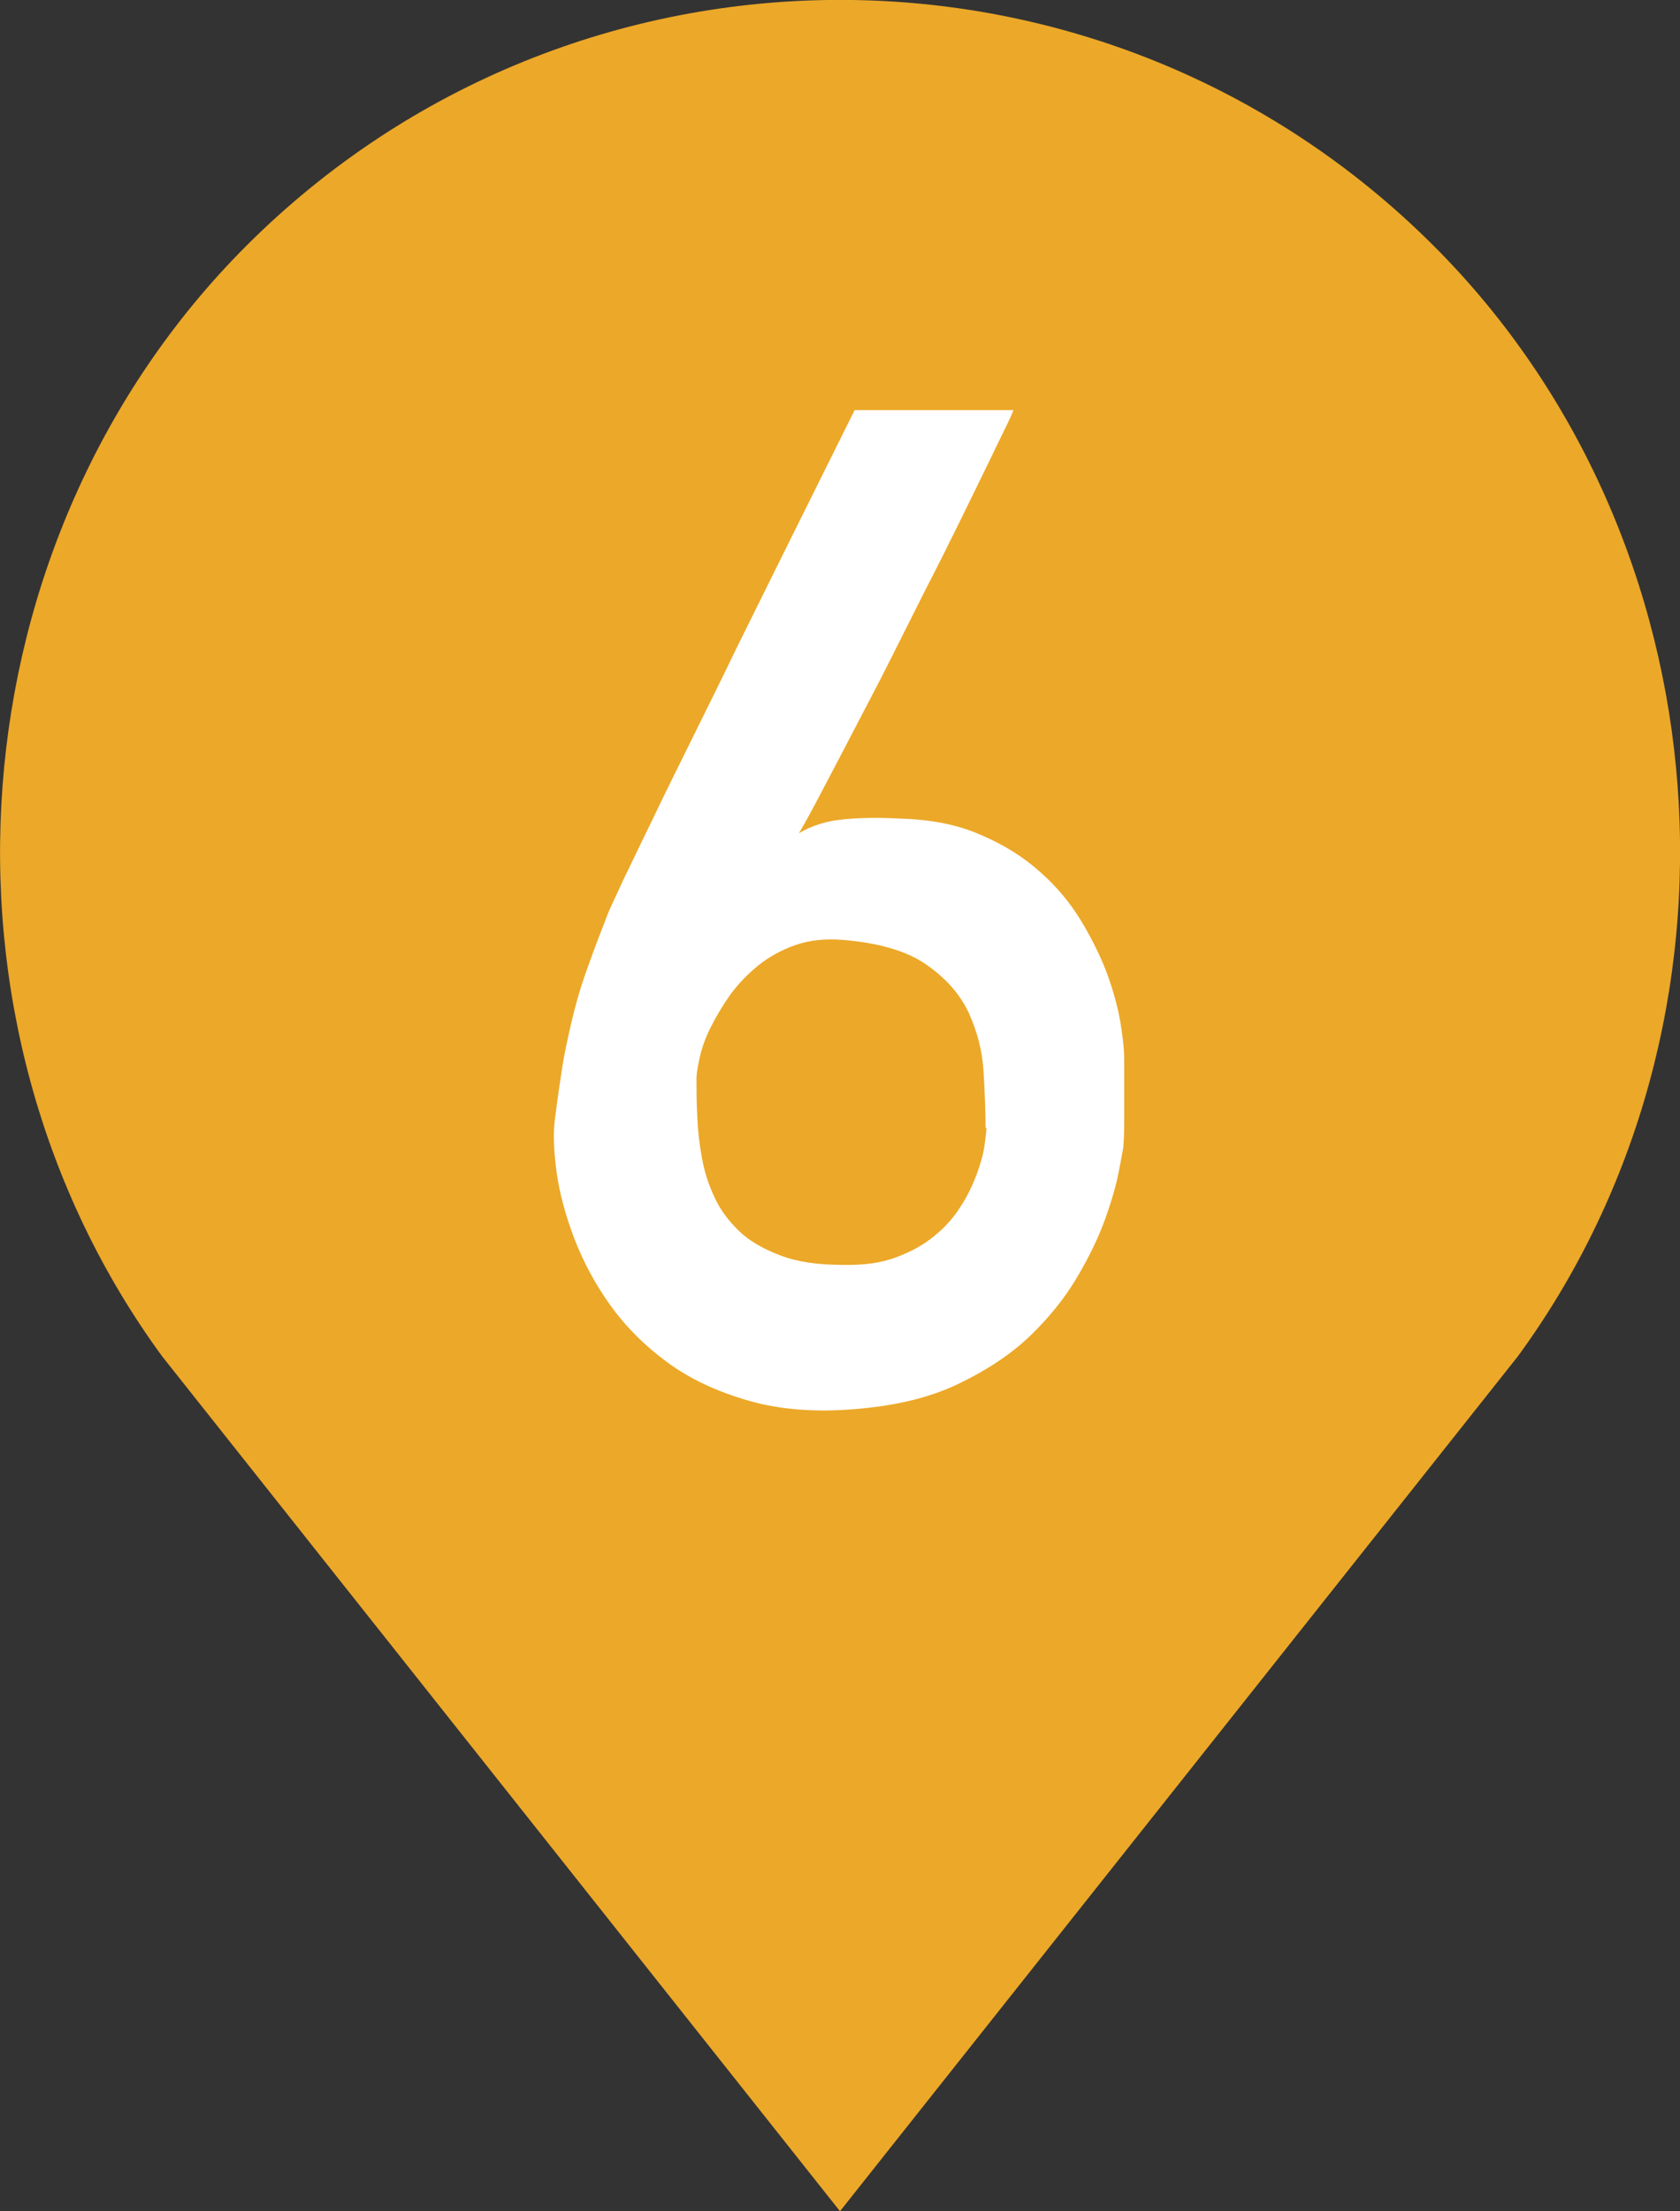
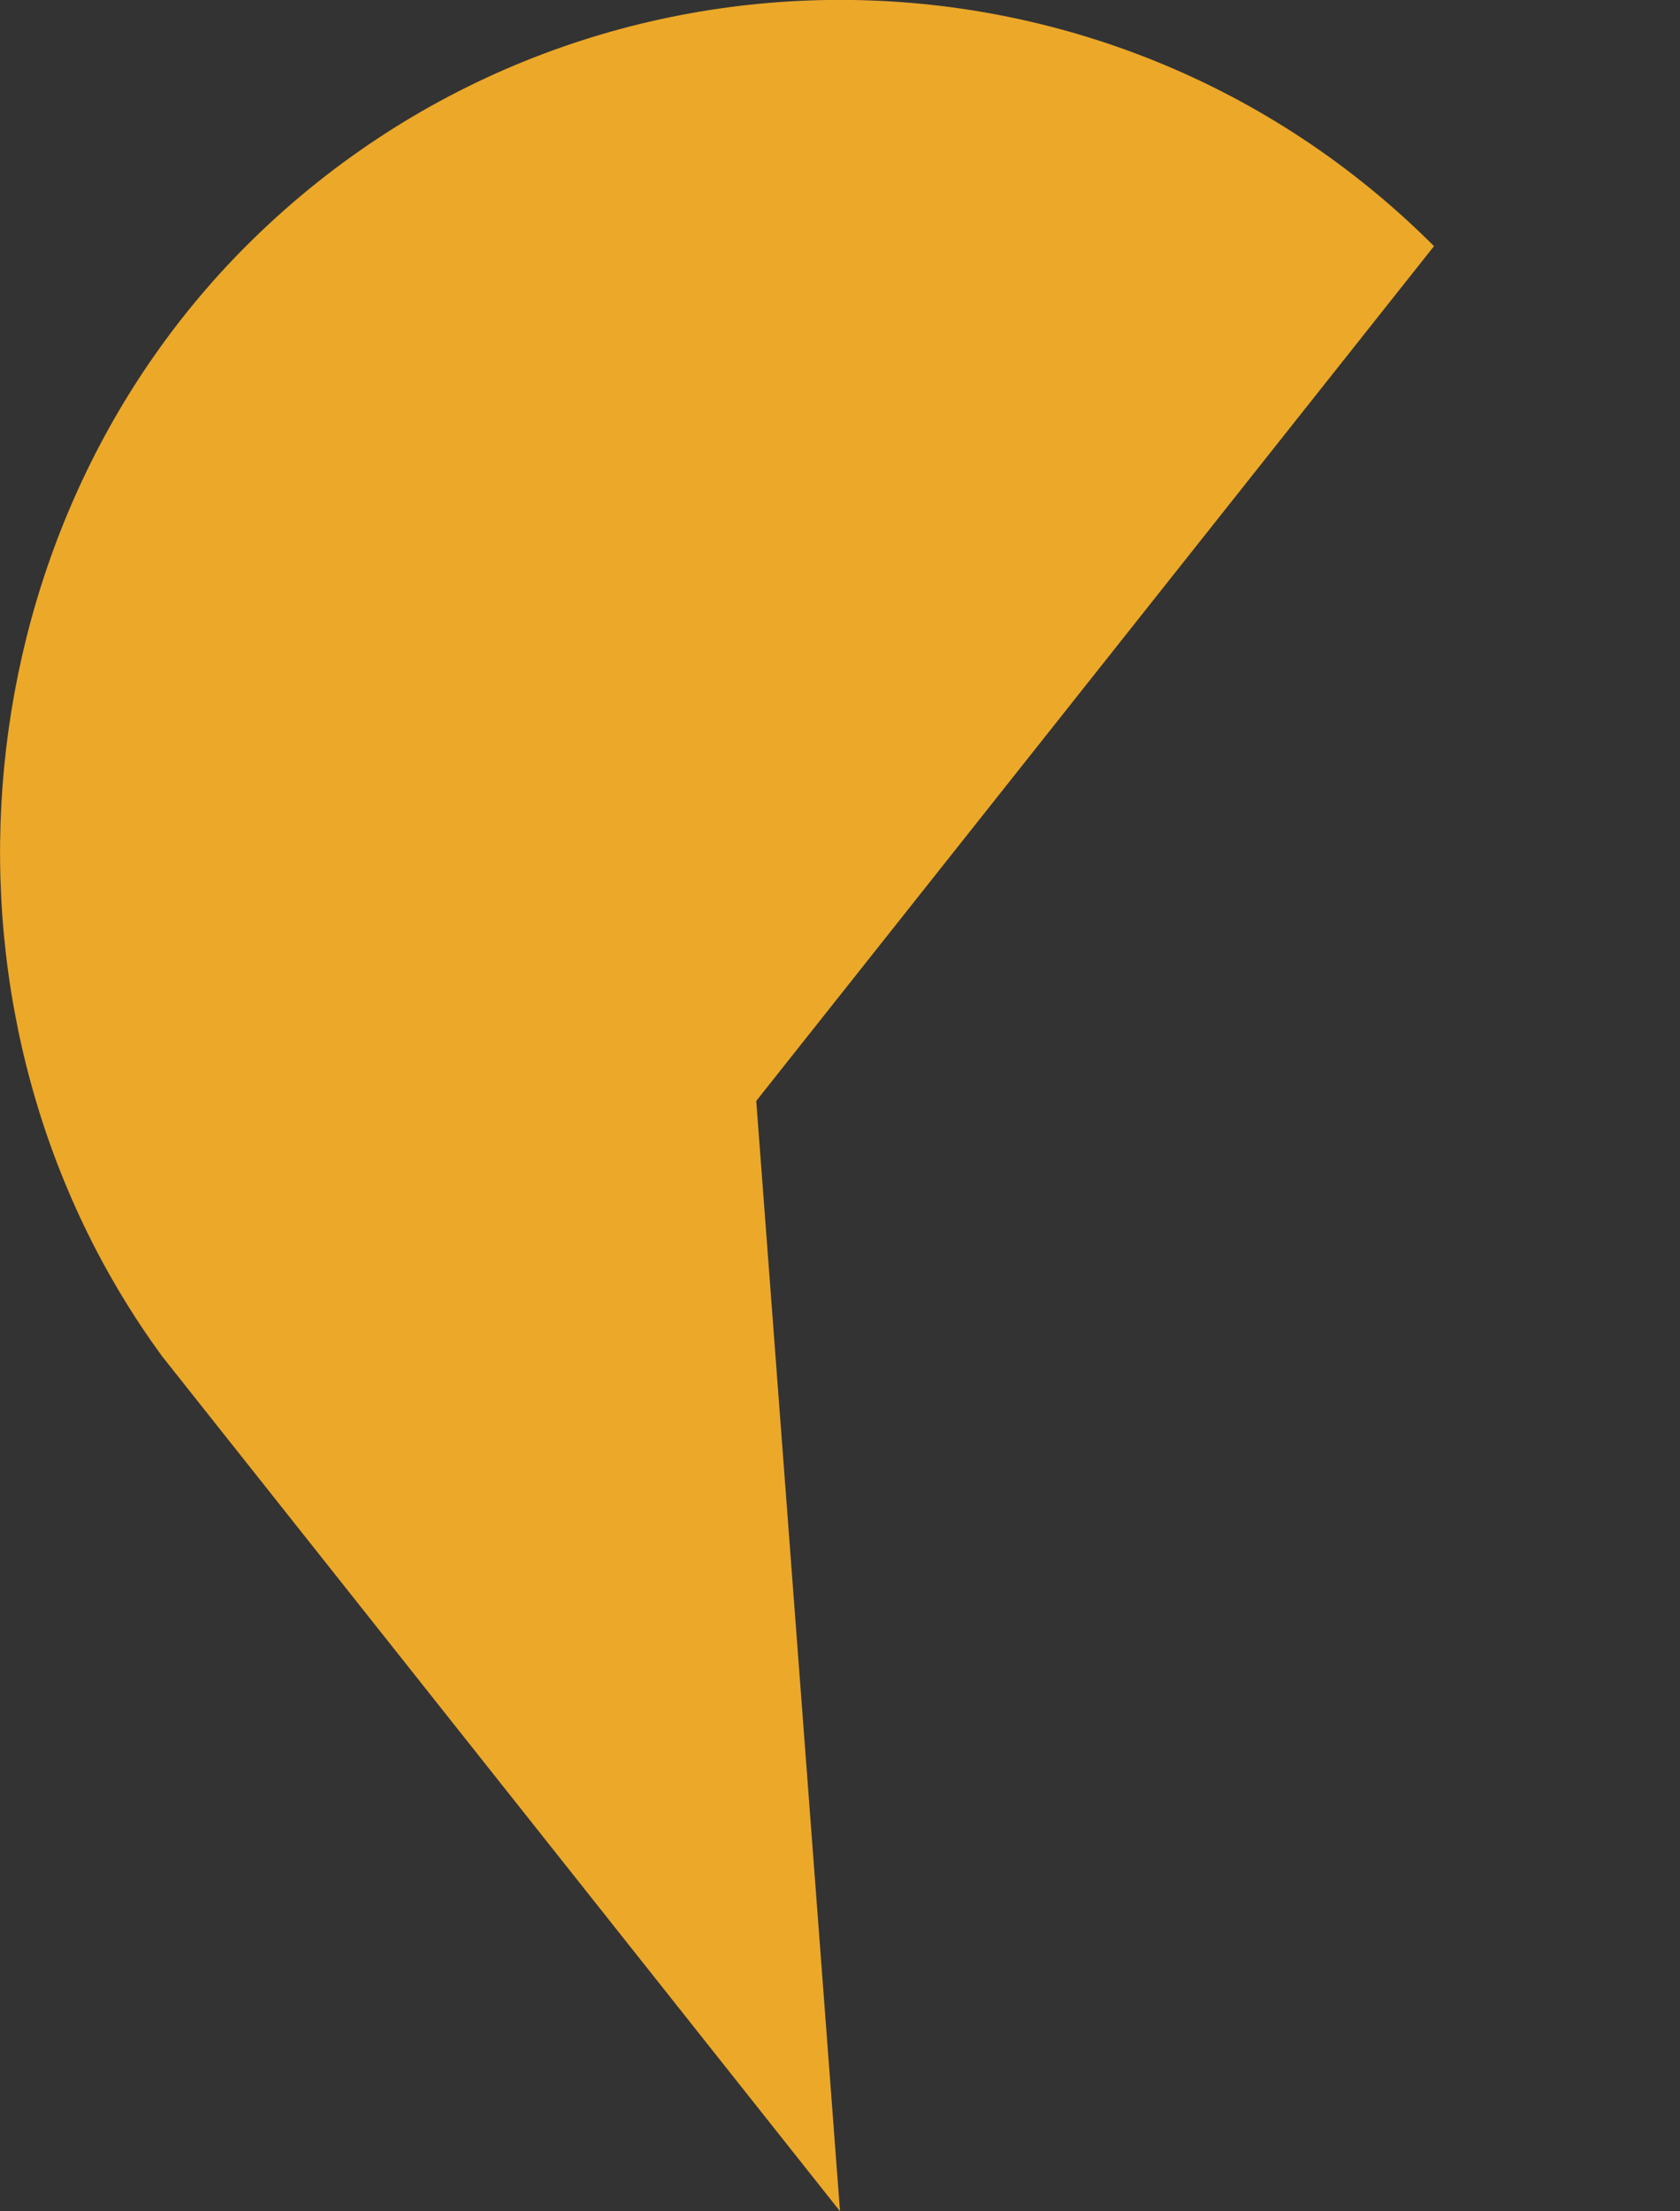
<svg xmlns="http://www.w3.org/2000/svg" id="Layer_2" data-name="Layer 2" viewBox="0 0 41.32 54.35">
  <rect x="0" y="0" width="41.32" height="54.35" fill="#333333" stroke="none" />
  <defs>
    <style>
      .cls-1 {
        fill: #fff;
      }

      .cls-2 {
        fill: #eca828;
      }
    </style>
  </defs>
  <g id="PC">
    <g>
-       <path class="cls-2" d="M20.66,54.35L3.99,33.34C-2.03,25.12-1.15,13.26,6.05,6.05h0c8.07-8.07,21.15-8.07,29.22,0h0c7.21,7.21,8.08,19.07,2.06,27.29l-16.67,21.01Z" />
-       <path class="cls-1" d="M24.93,10.07s-.04,.12-.16,.36c-.12,.24-.27,.56-.47,.97-.2,.41-.43,.88-.69,1.41s-.54,1.09-.84,1.67c-.29,.58-.59,1.17-.89,1.77-.3,.6-.6,1.16-.88,1.7-.28,.54-.54,1.03-.77,1.47-.23,.44-.42,.79-.58,1.06,.32-.19,.68-.3,1.08-.34,.4-.04,.87-.05,1.4-.02,.76,.02,1.43,.15,1.99,.4,.57,.24,1.06,.55,1.46,.91,.41,.36,.75,.77,1.02,1.22,.27,.45,.48,.88,.64,1.31,.15,.42,.26,.82,.32,1.19,.06,.37,.09,.66,.09,.87v.95c0,.21,0,.43,0,.65s-.01,.41-.02,.56c-.01,.08-.05,.28-.11,.6s-.17,.71-.33,1.16c-.16,.45-.39,.93-.69,1.44-.3,.51-.69,1-1.17,1.46s-1.08,.85-1.77,1.18-1.52,.53-2.48,.61c-1,.09-1.89,.02-2.66-.2-.77-.22-1.44-.53-2-.94s-1.03-.88-1.41-1.41c-.38-.53-.67-1.08-.89-1.65-.21-.56-.36-1.1-.43-1.62-.07-.52-.09-.96-.04-1.32,.07-.54,.14-1.02,.21-1.45,.08-.42,.17-.83,.27-1.22,.1-.39,.22-.77,.36-1.14,.13-.37,.29-.78,.46-1.22,.04-.11,.17-.37,.36-.79,.2-.41,.44-.92,.74-1.53,.29-.61,.62-1.27,.98-2,.36-.73,.73-1.47,1.09-2.22,.86-1.74,1.83-3.69,2.9-5.84h3.9Zm-.69,17.65c0-.42-.02-.88-.05-1.39s-.16-.99-.37-1.45c-.22-.46-.57-.85-1.05-1.18s-1.17-.53-2.07-.6c-.42-.03-.8,.01-1.14,.13-.34,.12-.65,.29-.91,.5s-.49,.45-.69,.72c-.19,.27-.35,.54-.48,.8s-.22,.51-.27,.74-.08,.4-.08,.52c0,.28,0,.58,.02,.92,.01,.34,.05,.67,.11,1.01s.16,.66,.31,.98c.14,.31,.35,.59,.61,.84s.6,.44,1.02,.6,.93,.23,1.55,.23c.5,.01,.93-.05,1.3-.19,.37-.14,.68-.31,.94-.53,.26-.21,.47-.45,.64-.72,.17-.26,.29-.52,.39-.78,.09-.25,.16-.48,.19-.69s.05-.36,.05-.46Z" />
+       <path class="cls-2" d="M20.66,54.35L3.99,33.34C-2.03,25.12-1.15,13.26,6.05,6.05h0c8.07-8.07,21.15-8.07,29.22,0h0l-16.67,21.01Z" />
    </g>
  </g>
</svg>